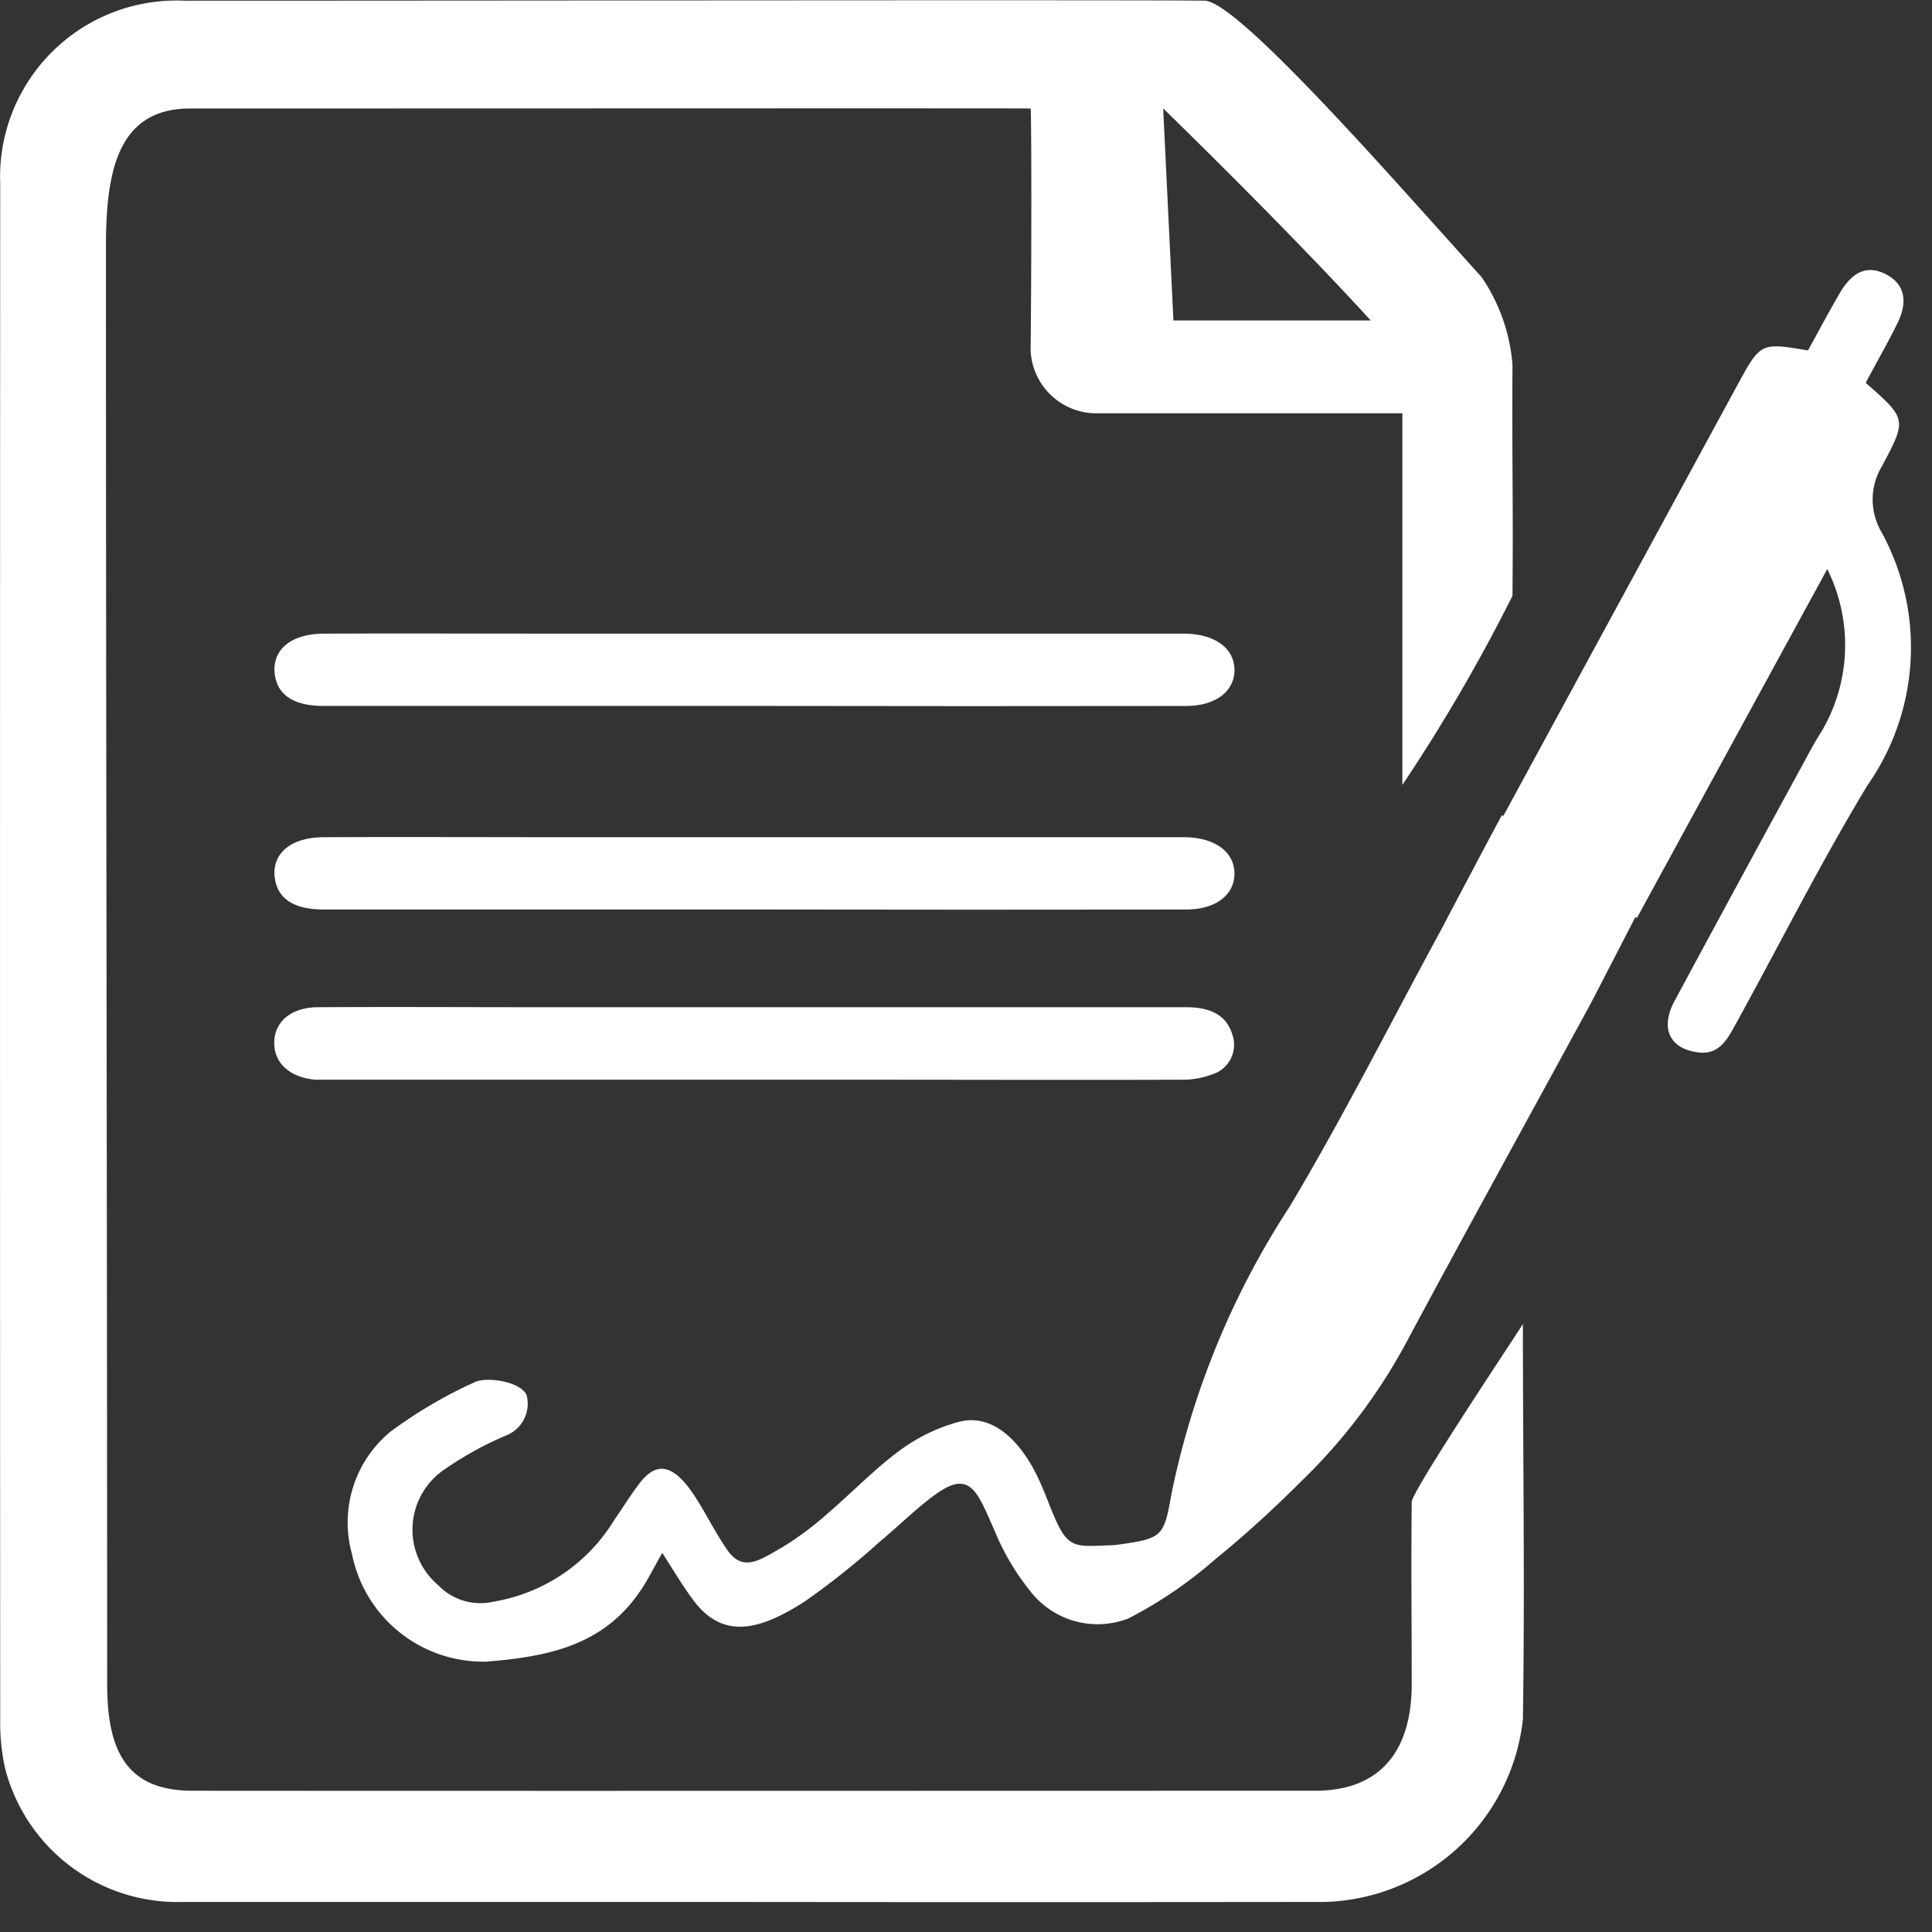
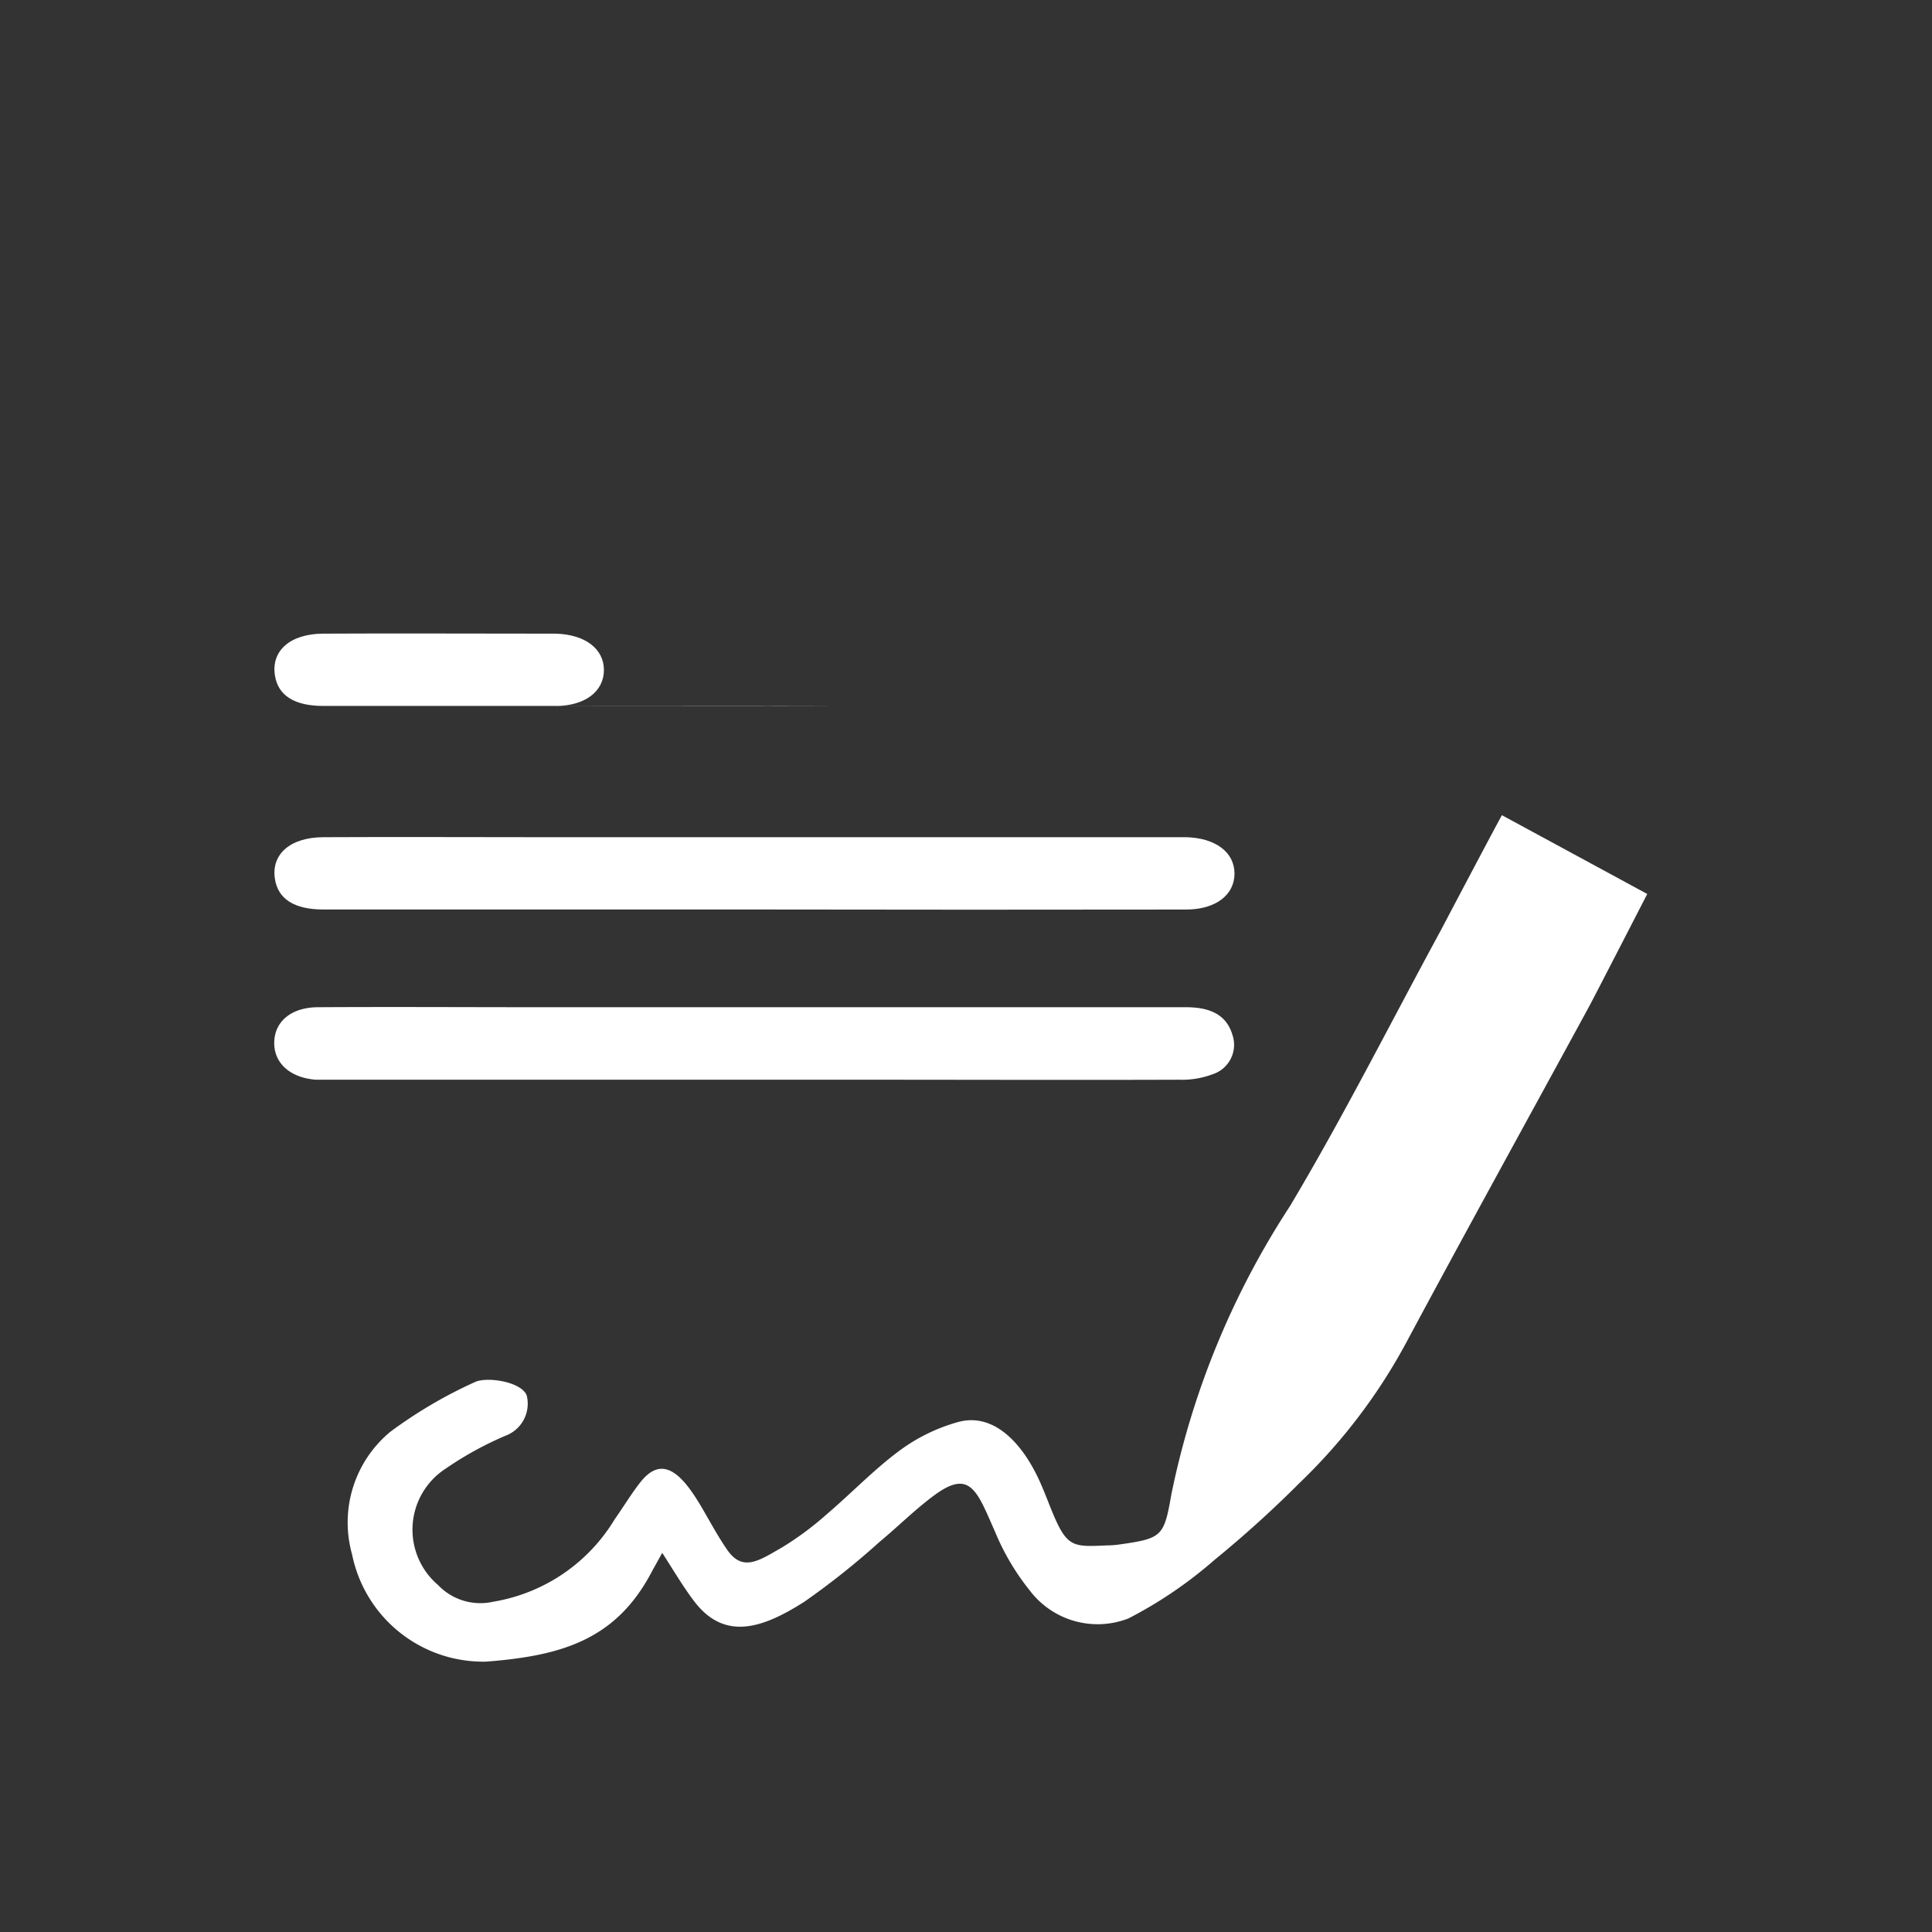
<svg xmlns="http://www.w3.org/2000/svg" width="36" height="36" viewBox="0 0 36 36">
  <rect x="0" y="0" width="36" height="36" fill="#333333" stroke="none" />
  <g id="_4" data-name="4" transform="translate(-10841 -3519)">
-     <rect id="矩形_490" data-name="矩形 490" width="36" height="36" transform="translate(10841 3519)" fill="rgba(195,195,195,0)" />
    <g id="gWkgxa.tif" transform="translate(10841 3519)">
      <g id="组_15" data-name="组 15" transform="translate(0 0)">
-         <path id="路径_6" data-name="路径 6" d="M47.257,35c0,2.475.038,4.895,0,7.369a3.824,3.824,0,0,1-3.689,3.4q-5.679.007-11.359,0-4.959,0-9.919,0a3.316,3.316,0,0,1-3.314-2.485,3.873,3.873,0,0,1-.092-.909q-.007-14.31,0-28.621a3.287,3.287,0,0,1,3.431-3.412c6,0,18.019-.018,19.029,0,.667.084,3.472,3.3,5.143,5.15a3.355,3.355,0,0,1,.576,1.639c-.011,1.823.015,2.475,0,4.3a32.476,32.476,0,0,1-2.052,3.524V18.03H39.336a1.225,1.225,0,0,1-1.252-1.187c.019-1.61.017-4.421,0-4.492-.139-.006-10.263,0-15.663,0-1.369,0-1.566,1.212-1.567,2.578,0,9.5.022,17.28.023,26.781,0,1.233.354,1.986,1.586,1.987,7.106.005,13.816,0,20.922,0,1.235,0,1.8-.763,1.8-1.987,0-1.53-.013-1.863,0-3.393C45.185,38.117,47.087,35.274,47.257,35ZM44.421,16.3c-1.589-1.741-3.867-3.951-3.867-3.951l.191,3.951Z" transform="translate(-18.88 -10.329)" fill="#fff" />
        <path id="路径_7" data-name="路径 7" d="M89.792,130.509l2.708,1.468c-.1.194-.992,1.929-1.085,2.1-1.125,2.067-2.262,4.127-3.374,6.2a10.528,10.528,0,0,1-2.01,2.665,21.111,21.111,0,0,1-1.6,1.448,7.957,7.957,0,0,1-1.6,1.087,1.586,1.586,0,0,1-1.838-.523,4.465,4.465,0,0,1-.644-1.089c-.33-.742-.455-1.178-1.118-.695-.364.265-.685.59-1.034.878a14.4,14.4,0,0,1-1.4,1.115c-.782.5-1.486.735-2.051,0-.2-.262-.39-.581-.6-.909-.084.151-.151.27-.216.391-.667,1.24-1.682,1.529-3.064,1.636a2.493,2.493,0,0,1-2.5-2A2.193,2.193,0,0,1,69.077,142a8.56,8.56,0,0,1,1.567-.923c.218-.114.879-.016.977.246a.637.637,0,0,1-.351.73,6.28,6.28,0,0,0-1.149.625,1.355,1.355,0,0,0-.151,2.177,1.087,1.087,0,0,0,1.025.31,3.265,3.265,0,0,0,2.266-1.538c.161-.228.305-.469.477-.688.431-.549.805-.111,1.155.488.154.264.3.537.473.784.287.4.588.186,1.015-.06a5.755,5.755,0,0,0,.831-.617c.456-.388.873-.827,1.352-1.182a3.337,3.337,0,0,1,1.1-.537c.654-.175,1.163.385,1.465,1,.129.261.222.54.34.807.239.538.38.519.973.493.08,0,.16-.008.239-.019.778-.112.816-.15.951-.928a15.45,15.45,0,0,1,2.211-5.375c1-1.677,1.88-3.426,2.813-5.143C88.752,132.467,89.67,130.725,89.792,130.509Z" transform="translate(-61.806 -115.319)" fill="#fff" />
-         <path id="路径_8" data-name="路径 8" d="M226.677,52.357l-3.546,6.5-2.709-1.465c.081-.161.146-.3.22-.436q2.178-4.012,4.358-8.022c.434-.8.439-.8,1.318-.651.194-.351.385-.713.592-1.067.24-.411.515-.522.846-.36.349.172.439.491.23.918-.185.379-.4.746-.592,1.112.766.675.77.677.3,1.558a1.2,1.2,0,0,0-.028,1.184,4.479,4.479,0,0,1-.238,4.756c-.88,1.454-1.644,2.978-2.465,4.467-.147.267-.3.559-.683.513-.542-.065-.722-.45-.448-.96q1.2-2.229,2.413-4.451c.1-.187.2-.374.316-.554A3.169,3.169,0,0,0,226.677,52.357Z" transform="translate(-192.629 -41.753)" fill="#fff" />
        <path id="路径_11" data-name="路径 11" d="M55.739,155.539q4.009,0,8.018,0c.435,0,.751.13.866.513a.577.577,0,0,1-.374.738,1.624,1.624,0,0,1-.622.1c-1.951.007-3.9,0-5.852,0H47.821c-.092,0-.185,0-.276,0-.481-.037-.785-.31-.776-.7s.322-.648.814-.651c1.367-.008,2.734,0,4.1,0h4.055Z" transform="translate(-41.659 -136.771)" fill="#fff" />
        <path id="路径_12" data-name="路径 12" d="M55.708,133.893q-4.009,0-8.017,0c-.545,0-.843-.2-.9-.568-.073-.458.281-.776.9-.779,1.367-.007,2.734,0,4.1,0l11.75,0c.077,0,.154,0,.23,0,.547.015.9.28.9.678s-.351.669-.9.67Q59.739,133.9,55.708,133.893Z" transform="translate(-41.668 -116.946)" fill="#fff" />
-         <path id="路径_15" data-name="路径 15" d="M55.708,133.893q-4.009,0-8.017,0c-.545,0-.843-.2-.9-.568-.073-.458.281-.776.9-.779,1.367-.007,2.734,0,4.1,0l11.75,0c.077,0,.154,0,.23,0,.547.015.9.28.9.678s-.351.669-.9.67Q59.739,133.9,55.708,133.893Z" transform="translate(-41.668 -120.739)" fill="#fff" />
+         <path id="路径_15" data-name="路径 15" d="M55.708,133.893q-4.009,0-8.017,0c-.545,0-.843-.2-.9-.568-.073-.458.281-.776.9-.779,1.367-.007,2.734,0,4.1,0c.077,0,.154,0,.23,0,.547.015.9.28.9.678s-.351.669-.9.67Q59.739,133.9,55.708,133.893Z" transform="translate(-41.668 -120.739)" fill="#fff" />
      </g>
    </g>
  </g>
</svg>